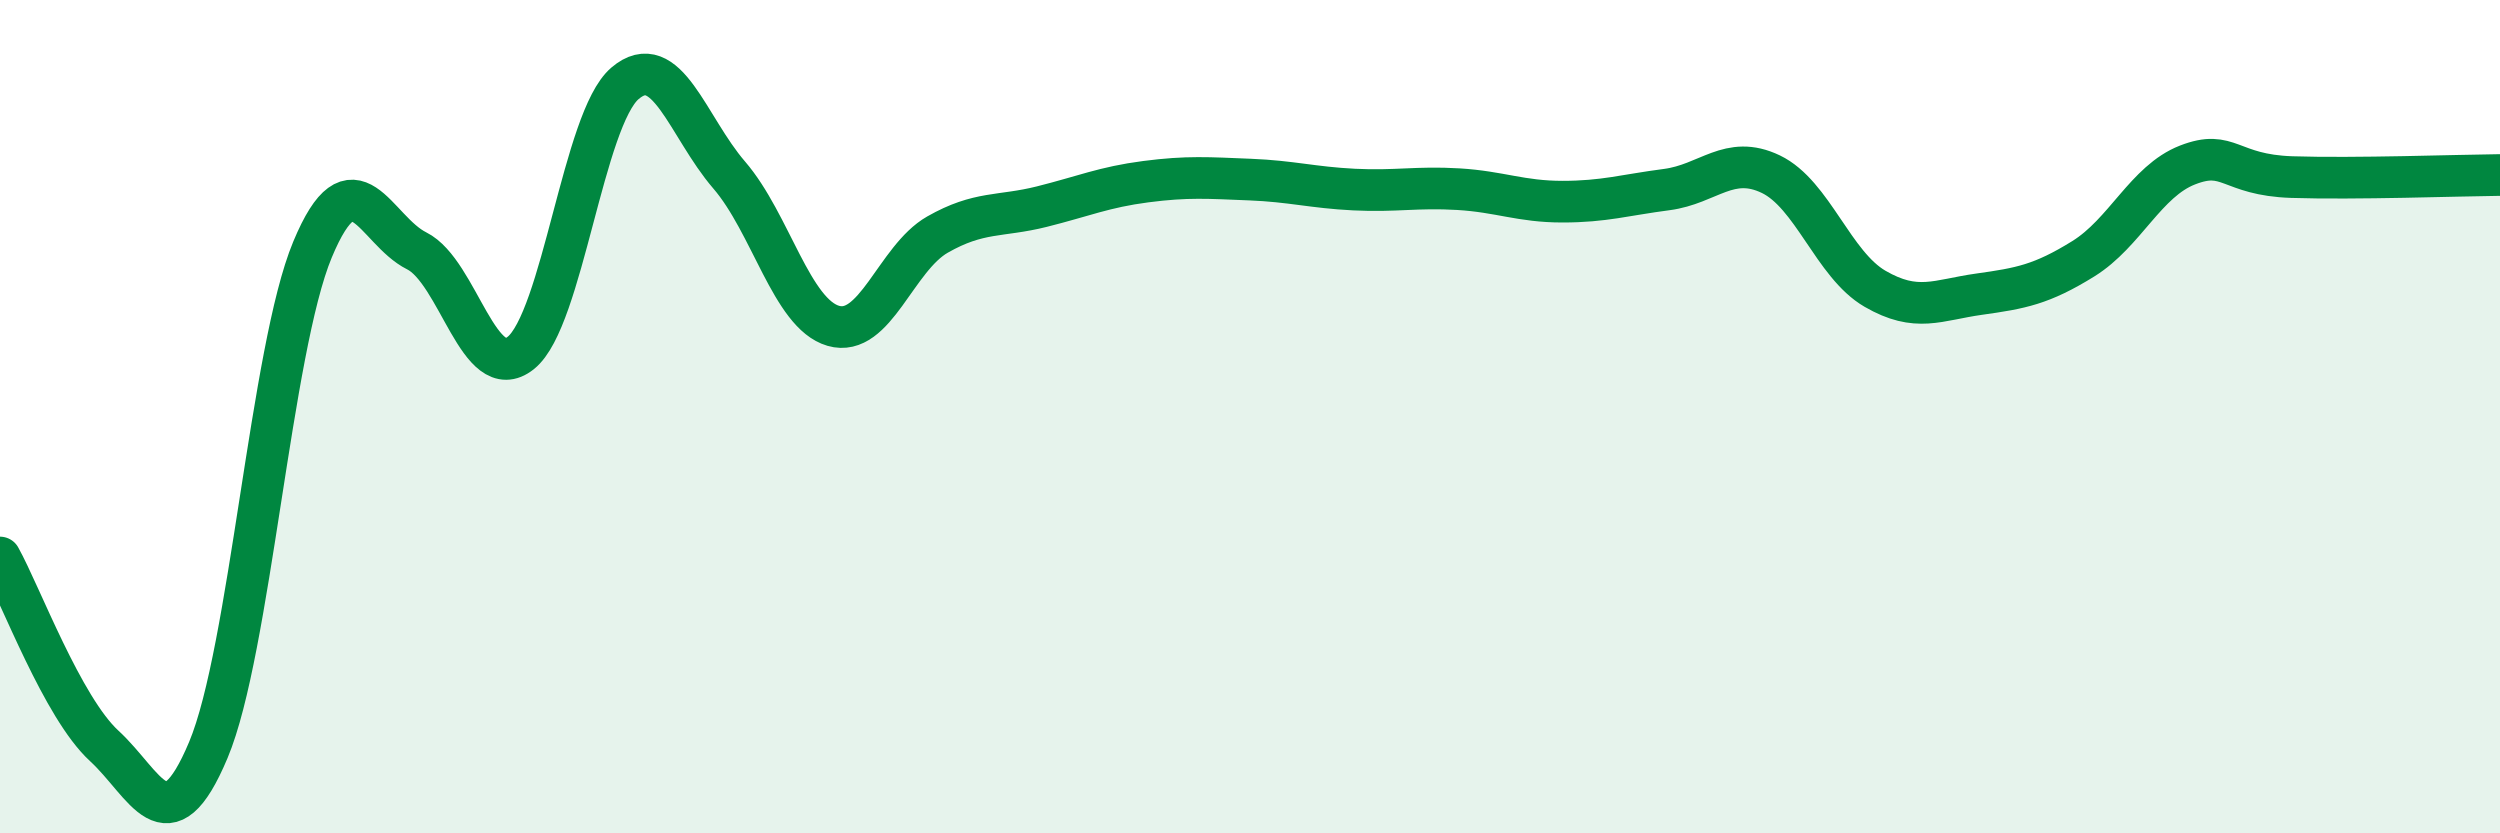
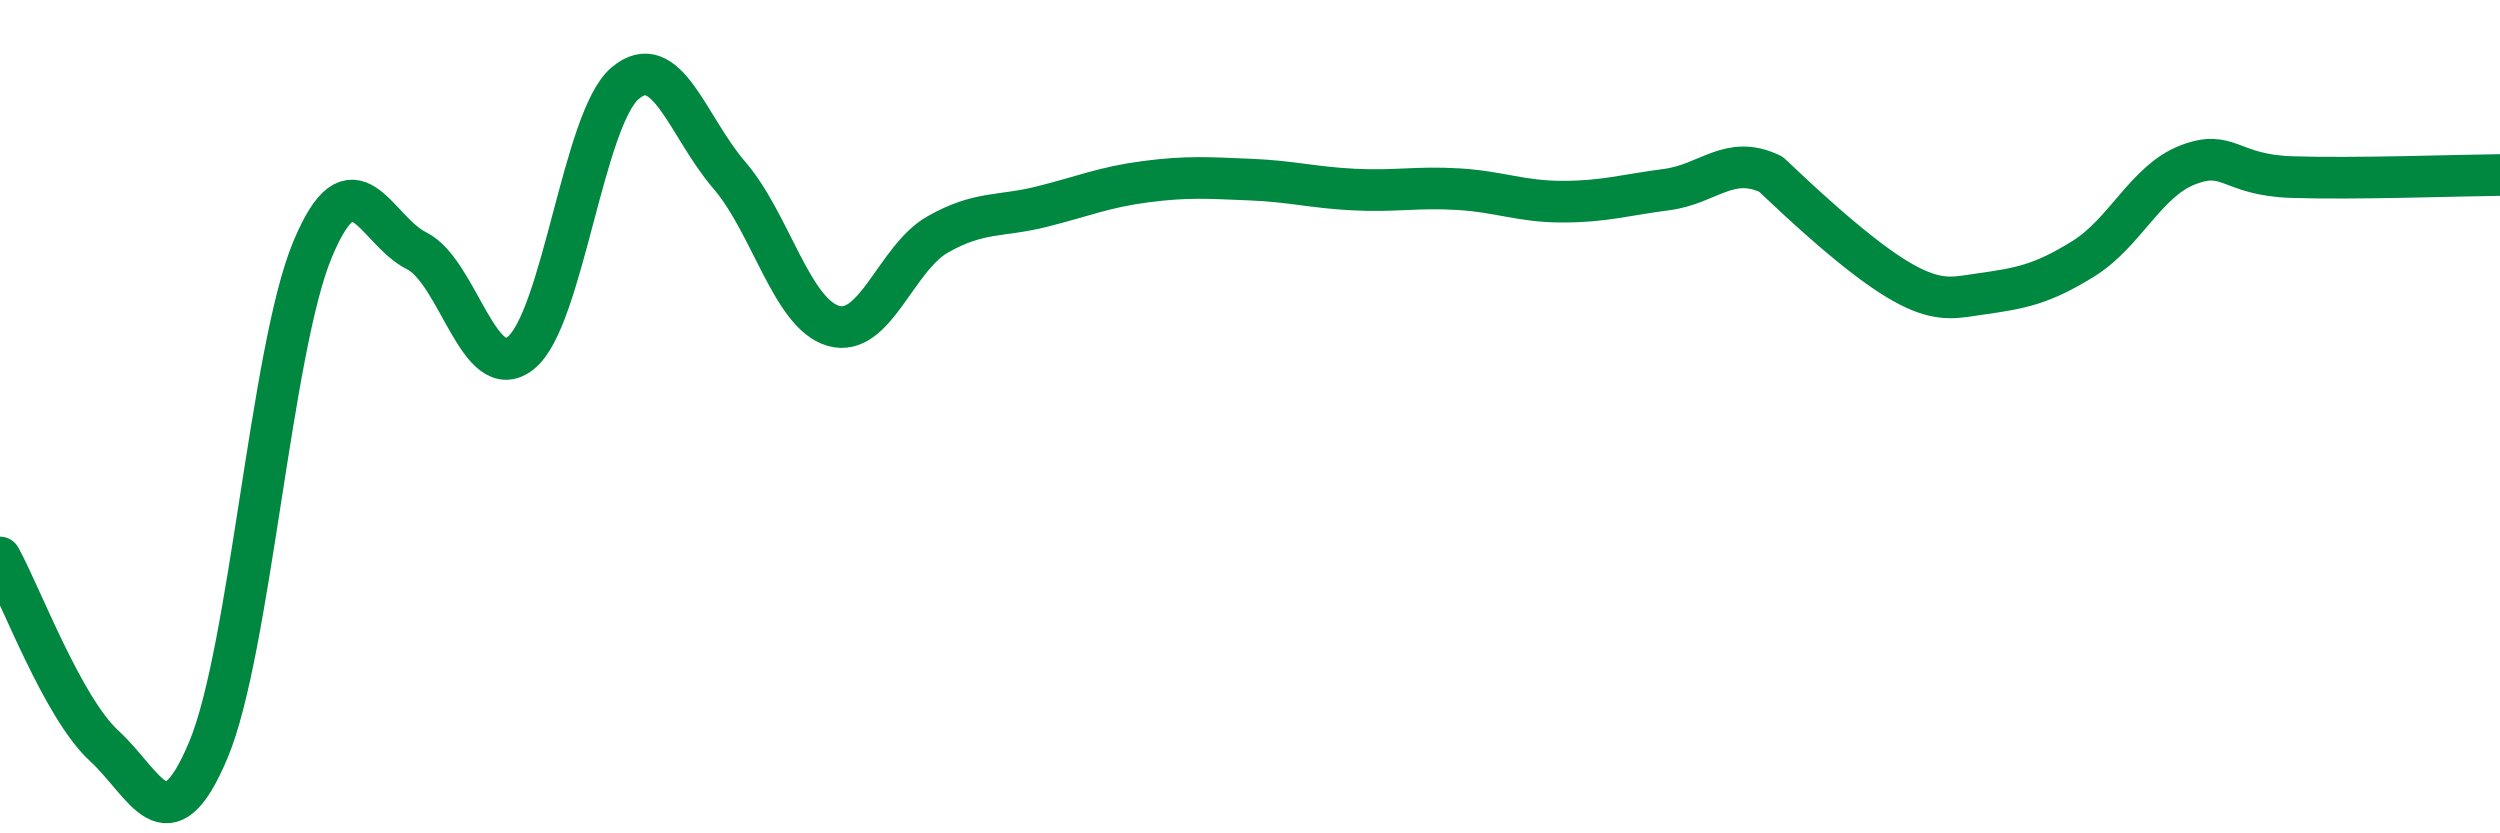
<svg xmlns="http://www.w3.org/2000/svg" width="60" height="20" viewBox="0 0 60 20">
-   <path d="M 0,13.38 C 0.5,14.28 1.5,16.98 2.5,17.9 C 3.5,18.82 4,20.38 5,18 C 6,15.62 6.5,8.39 7.5,5.99 C 8.5,3.59 9,5.52 10,6.02 C 11,6.52 11.5,9.27 12.5,8.47 C 13.5,7.67 14,2.85 15,2 C 16,1.15 16.5,3.04 17.5,4.2 C 18.5,5.36 19,7.53 20,7.82 C 21,8.11 21.5,6.2 22.5,5.63 C 23.5,5.06 24,5.21 25,4.96 C 26,4.71 26.5,4.49 27.5,4.36 C 28.5,4.23 29,4.27 30,4.31 C 31,4.35 31.5,4.5 32.5,4.55 C 33.5,4.6 34,4.48 35,4.54 C 36,4.6 36.5,4.84 37.5,4.84 C 38.5,4.84 39,4.68 40,4.55 C 41,4.42 41.5,3.7 42.5,4.18 C 43.5,4.66 44,6.35 45,6.93 C 46,7.51 46.5,7.2 47.5,7.06 C 48.5,6.92 49,6.83 50,6.21 C 51,5.59 51.5,4.35 52.5,3.96 C 53.5,3.57 53.5,4.2 55,4.25 C 56.5,4.3 59,4.21 60,4.2L60 20L0 20Z" fill="#008740" opacity="0.1" stroke-linecap="round" stroke-linejoin="round" />
-   <path d="M 0,13.38 C 0.5,14.28 1.5,16.98 2.5,17.9 C 3.5,18.82 4,20.38 5,18 C 6,15.62 6.5,8.39 7.5,5.99 C 8.5,3.59 9,5.52 10,6.02 C 11,6.52 11.5,9.27 12.5,8.47 C 13.5,7.67 14,2.85 15,2 C 16,1.15 16.5,3.04 17.5,4.2 C 18.5,5.36 19,7.53 20,7.82 C 21,8.11 21.5,6.2 22.5,5.63 C 23.5,5.06 24,5.21 25,4.96 C 26,4.71 26.5,4.49 27.5,4.36 C 28.5,4.23 29,4.27 30,4.31 C 31,4.35 31.5,4.5 32.5,4.55 C 33.5,4.6 34,4.48 35,4.54 C 36,4.6 36.5,4.84 37.5,4.84 C 38.5,4.84 39,4.68 40,4.55 C 41,4.42 41.5,3.7 42.5,4.18 C 43.5,4.66 44,6.35 45,6.93 C 46,7.51 46.5,7.2 47.5,7.06 C 48.5,6.92 49,6.83 50,6.21 C 51,5.59 51.5,4.35 52.5,3.96 C 53.5,3.57 53.5,4.2 55,4.25 C 56.5,4.3 59,4.21 60,4.2" stroke="#008740" stroke-width="1" fill="none" stroke-linecap="round" stroke-linejoin="round" />
+   <path d="M 0,13.38 C 0.5,14.28 1.5,16.98 2.5,17.9 C 3.5,18.82 4,20.38 5,18 C 6,15.62 6.5,8.39 7.5,5.99 C 8.5,3.59 9,5.52 10,6.02 C 11,6.52 11.5,9.27 12.5,8.47 C 13.5,7.67 14,2.85 15,2 C 16,1.15 16.5,3.04 17.5,4.2 C 18.5,5.36 19,7.53 20,7.82 C 21,8.11 21.5,6.2 22.5,5.63 C 23.5,5.06 24,5.21 25,4.96 C 26,4.71 26.5,4.49 27.5,4.36 C 28.5,4.23 29,4.27 30,4.31 C 31,4.35 31.5,4.5 32.5,4.55 C 33.5,4.6 34,4.48 35,4.54 C 36,4.6 36.5,4.84 37.5,4.84 C 38.5,4.84 39,4.68 40,4.55 C 41,4.42 41.5,3.7 42.5,4.18 C 46,7.51 46.5,7.2 47.5,7.06 C 48.5,6.92 49,6.83 50,6.21 C 51,5.59 51.5,4.35 52.5,3.96 C 53.5,3.57 53.5,4.2 55,4.25 C 56.5,4.3 59,4.21 60,4.2" stroke="#008740" stroke-width="1" fill="none" stroke-linecap="round" stroke-linejoin="round" />
</svg>